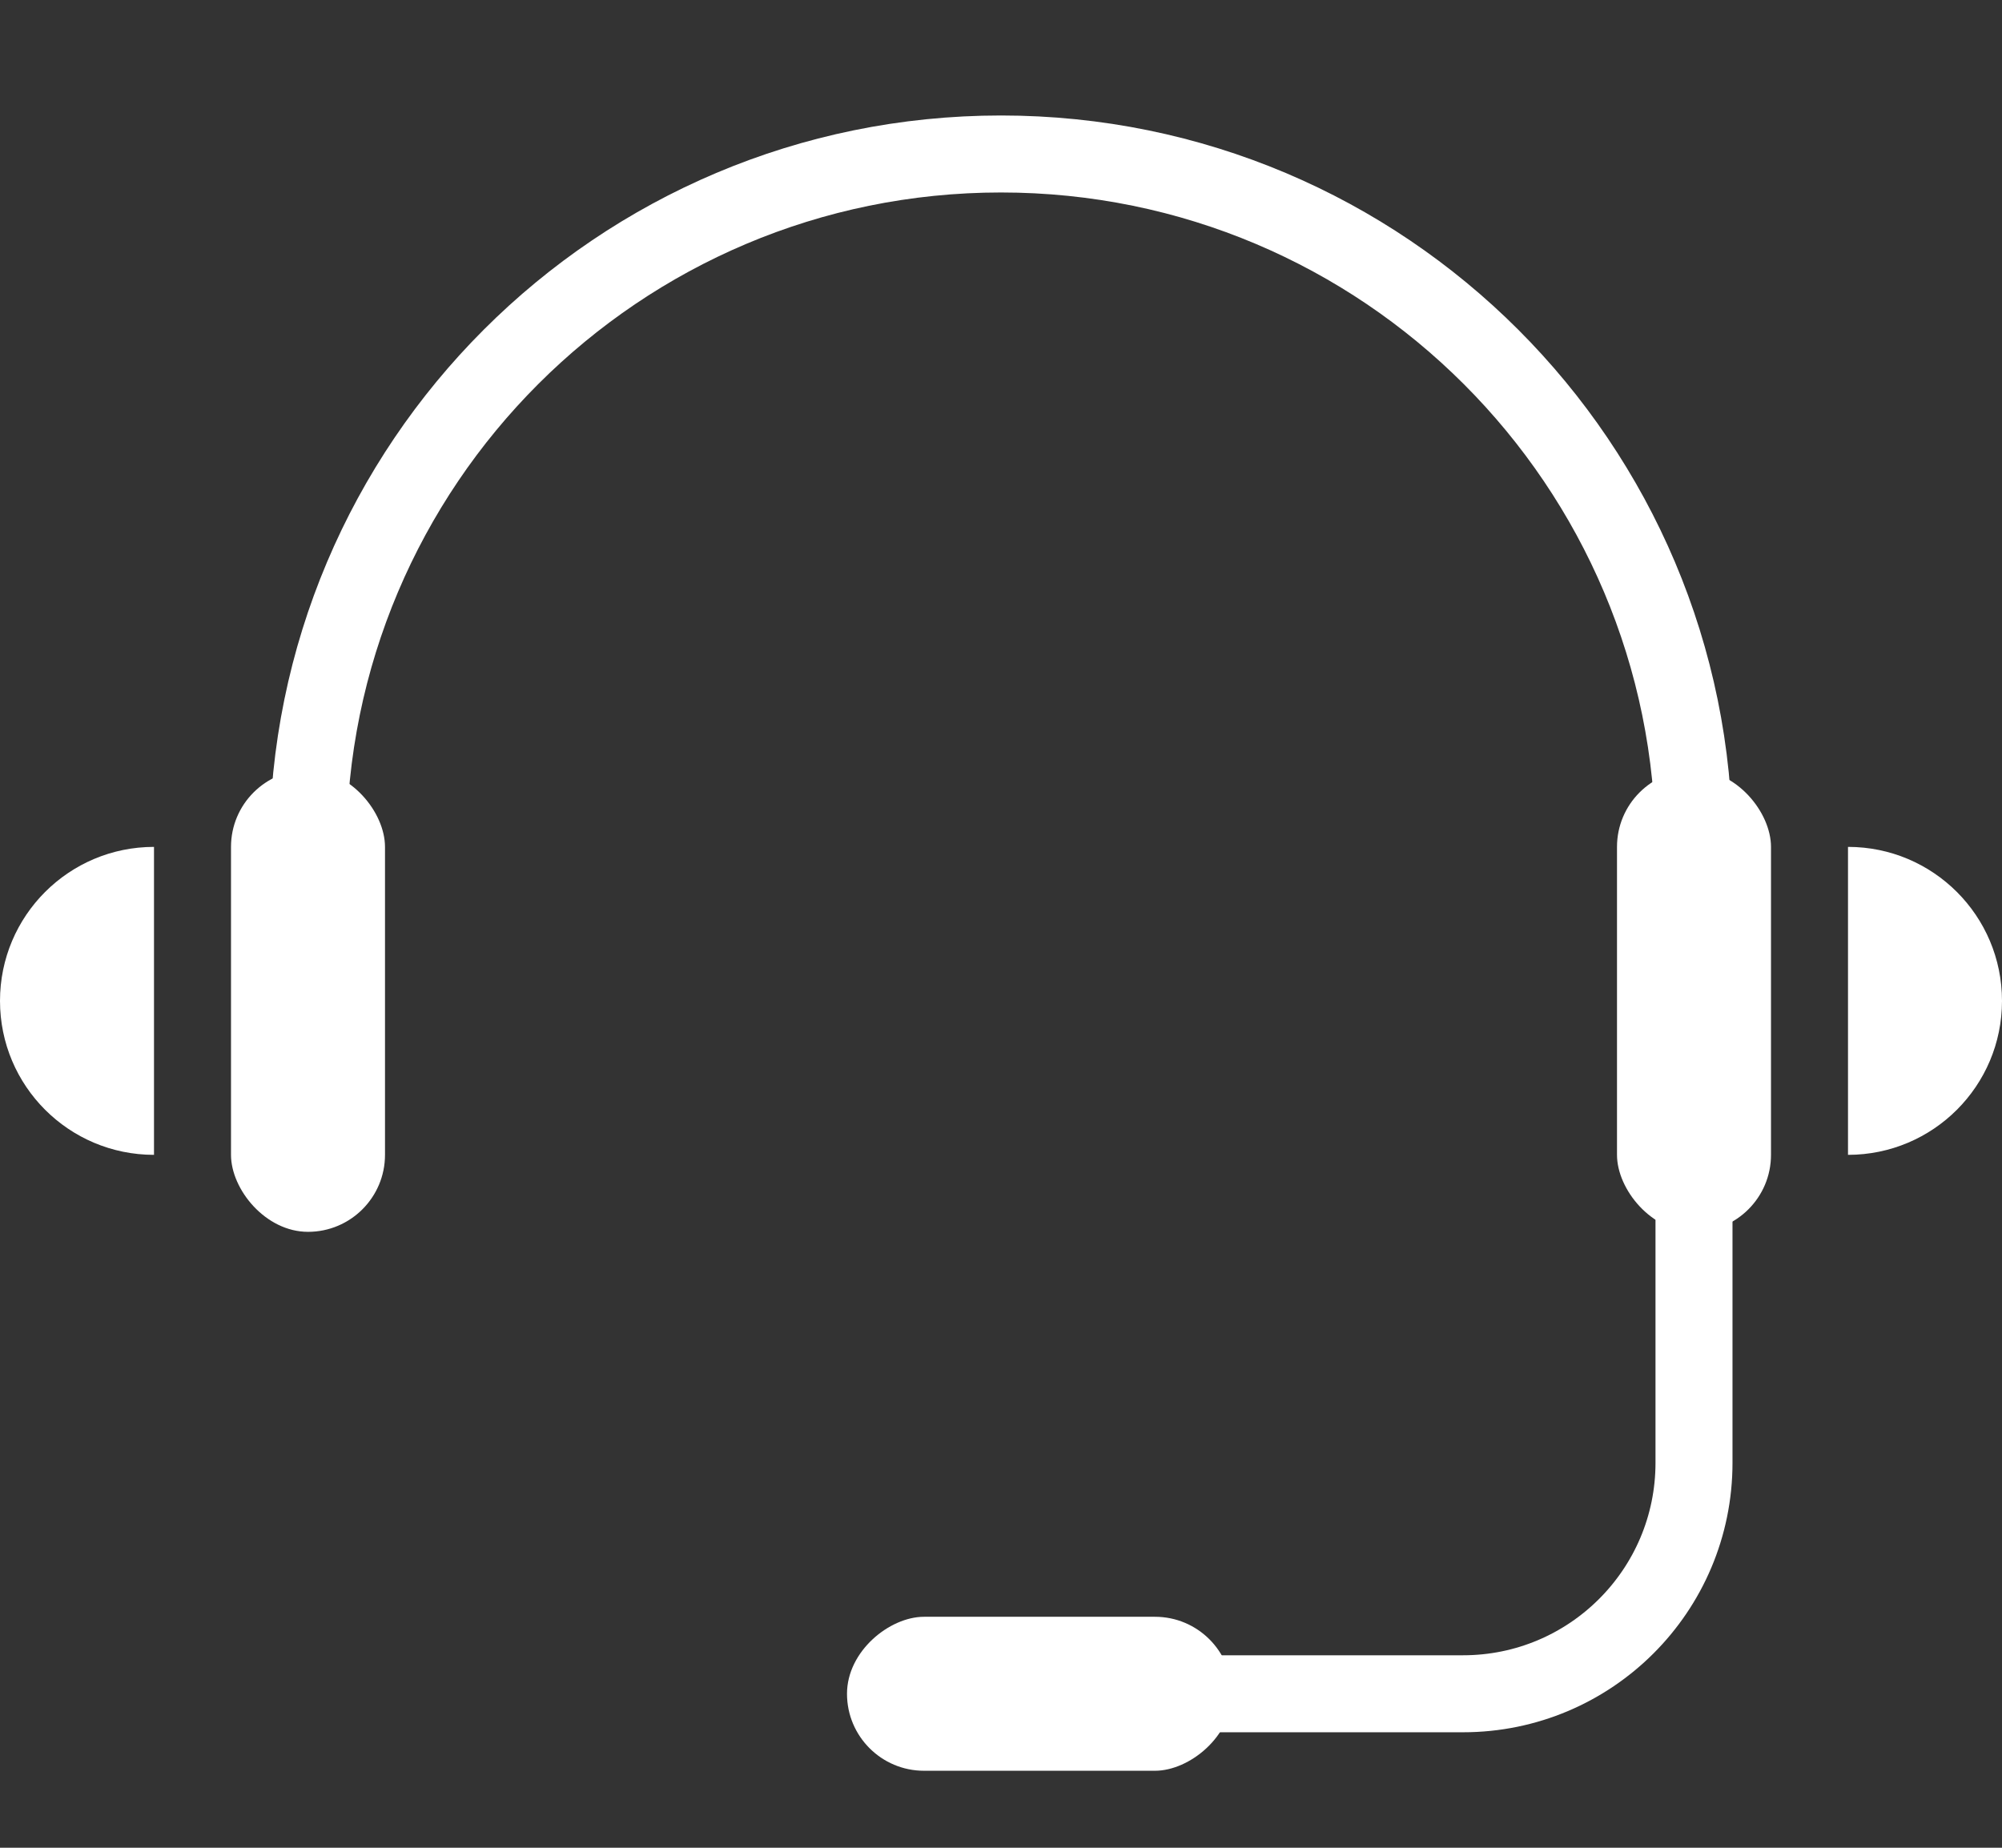
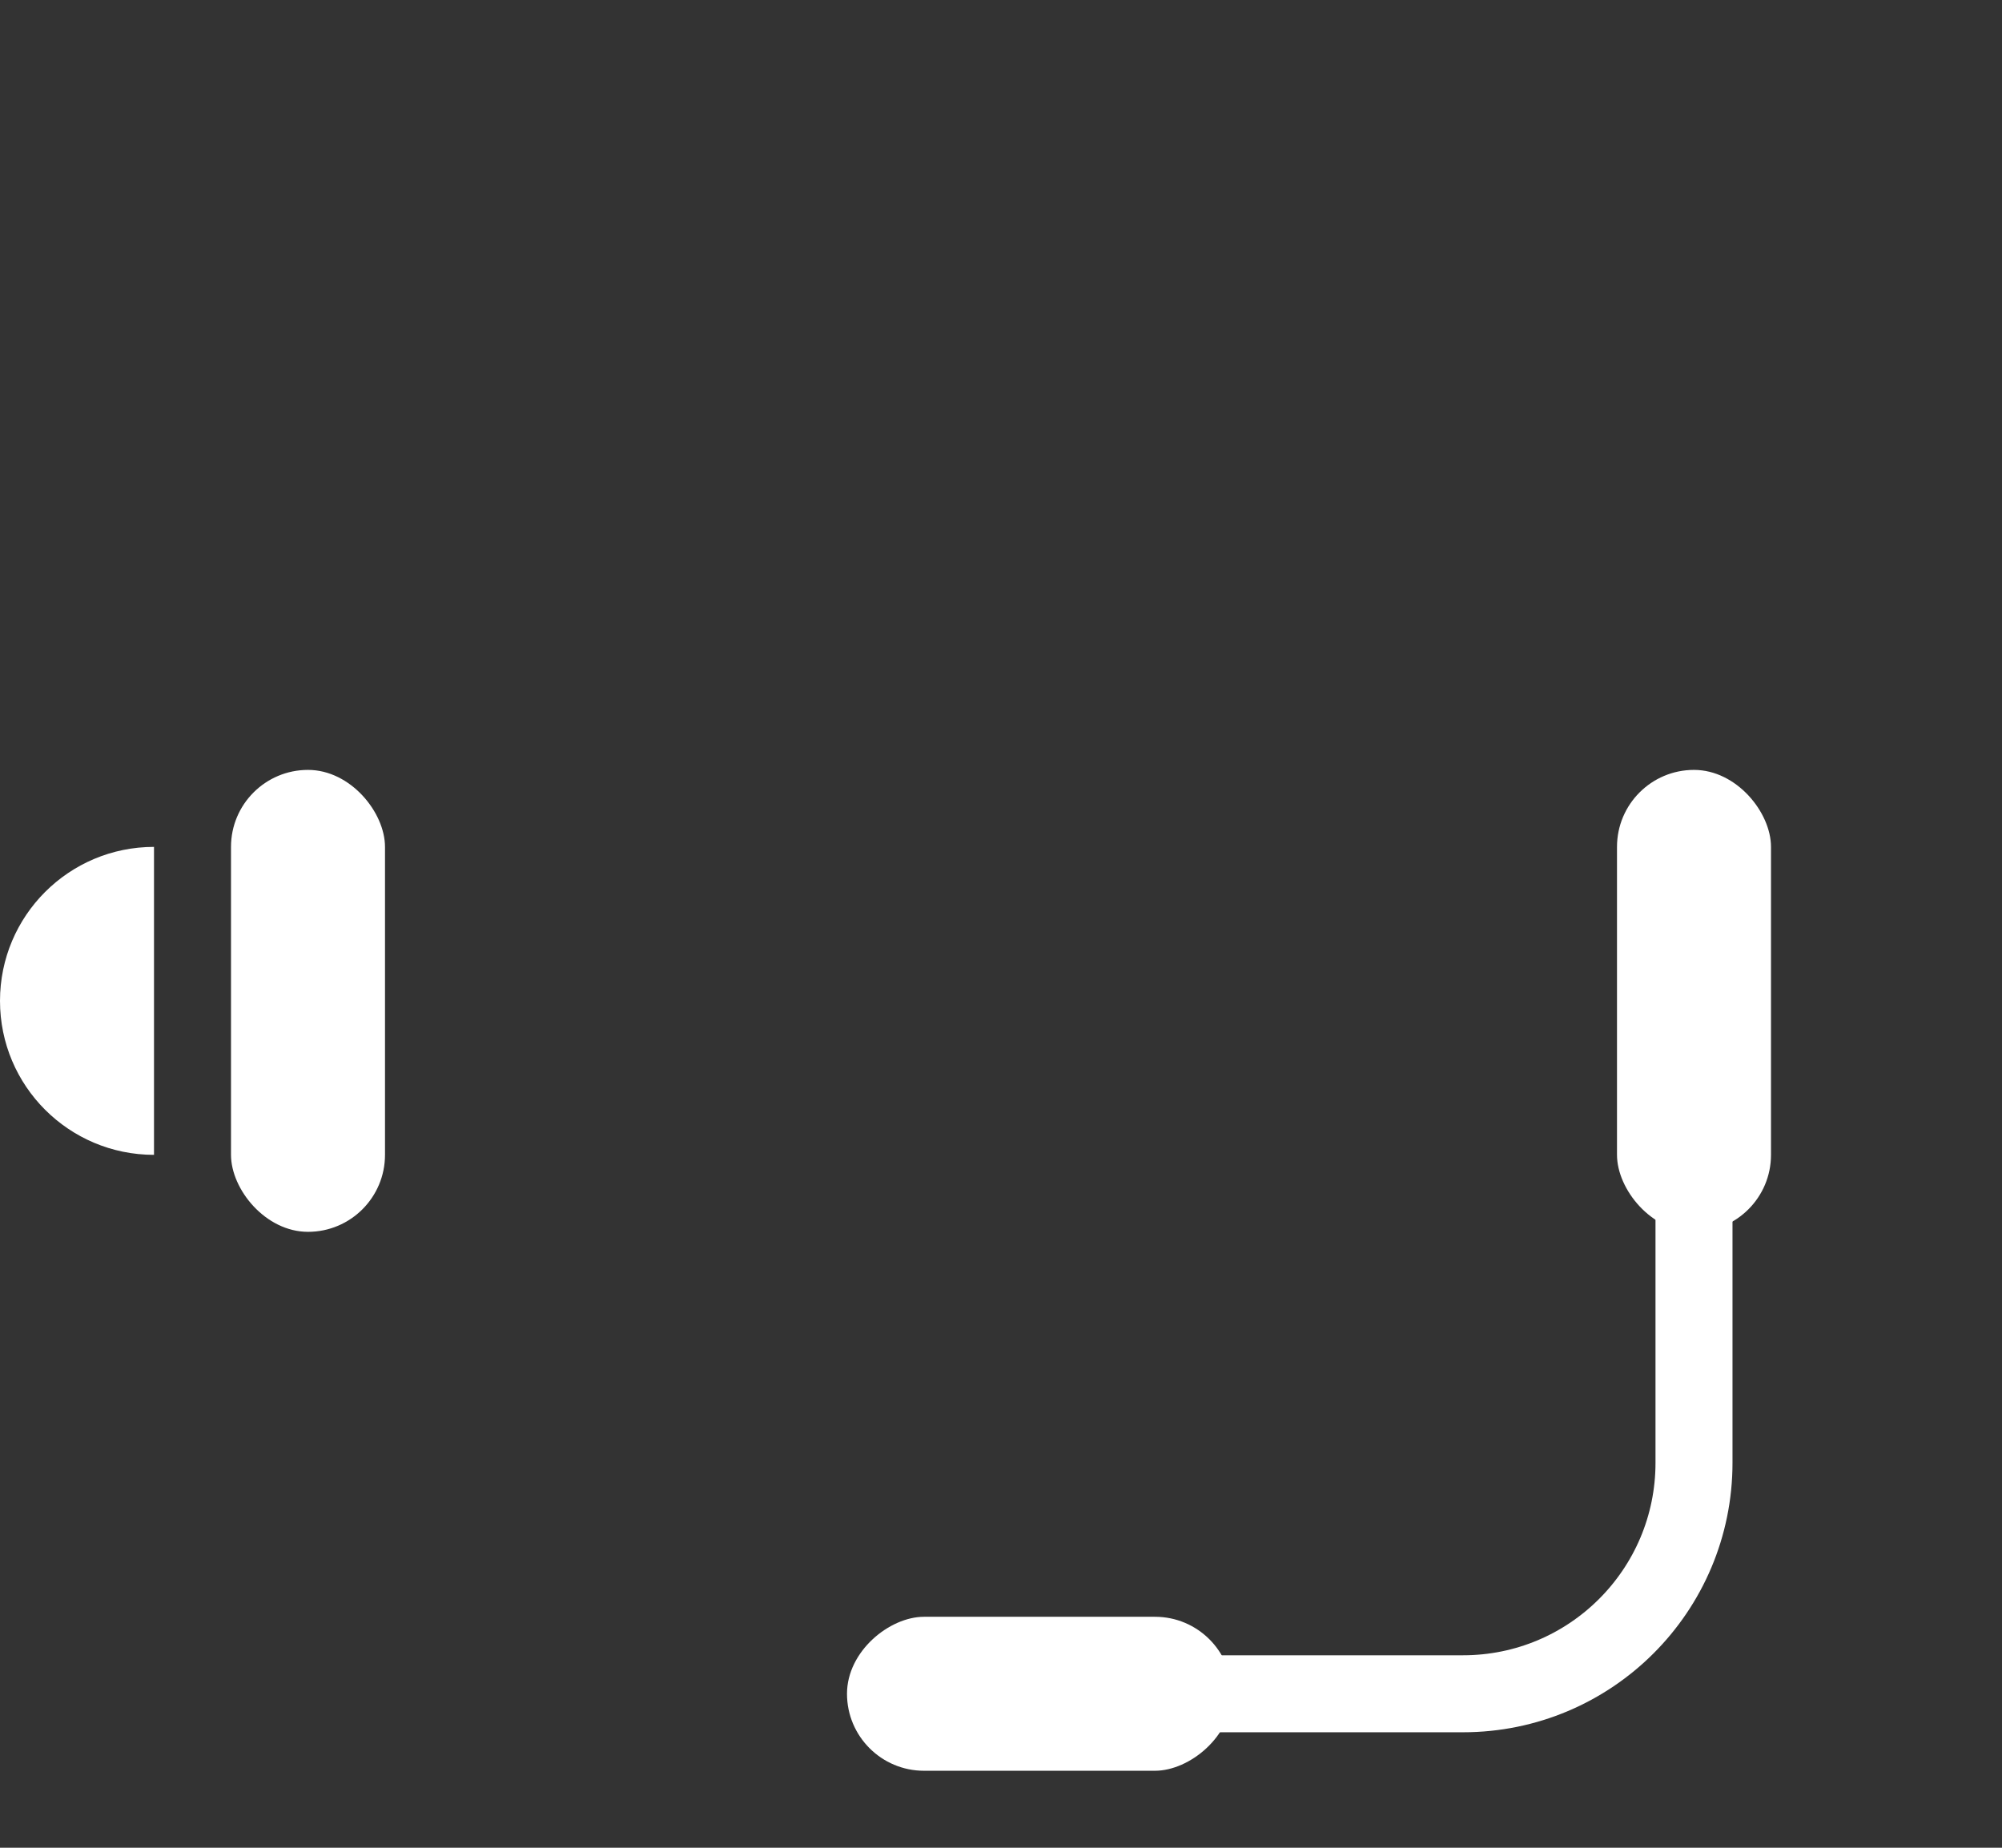
<svg xmlns="http://www.w3.org/2000/svg" width="26px" height="24px" viewBox="0 0 26 24" version="1.1">
  <rect x="0" y="0" width="26" height="24" fill="#333333" stroke="none" />
  <title>图标</title>
  <desc>Created with Sketch.</desc>
  <g id="代帐新规范" stroke="none" stroke-width="1" fill="none" fill-rule="evenodd">
    <g id="图标" transform="translate(-76, -391)">
      <g id="分组-3" transform="translate(76, 393)">
-         <path d="M22,9 C22,4.029 17.971,0 13,0 C8.029,0 4,4.029 4,9" id="路径" stroke="#FFFFFF" />
        <rect id="矩形" fill="#FFFFFF" x="3" y="8" width="2" height="6" rx="1" />
        <rect id="矩形" fill="#FFFFFF" transform="translate(13.5, 20) rotate(90) translate(-13.5, -20) " x="12.5" y="17.5" width="2" height="5" rx="1" />
        <rect id="矩形" fill="#FFFFFF" x="21" y="8" width="2" height="6" rx="1" />
        <path d="M22,11 L22,17 C22,18.657 20.657,20 19,20 L12,20" id="路径" stroke="#FFFFFF" />
-         <path d="M24,13 C25.105,13 26,12.105 26,11 C26,9.895 25.105,9 24,9" id="路径" fill="#FFFFFF" />
        <path d="M0,13 C1.105,13 2,12.105 2,11 C2,9.895 1.105,9 0,9" id="路径" fill="#FFFFFF" transform="translate(1, 11) scale(-1, 1) translate(-1, -11) " />
      </g>
    </g>
  </g>
</svg>